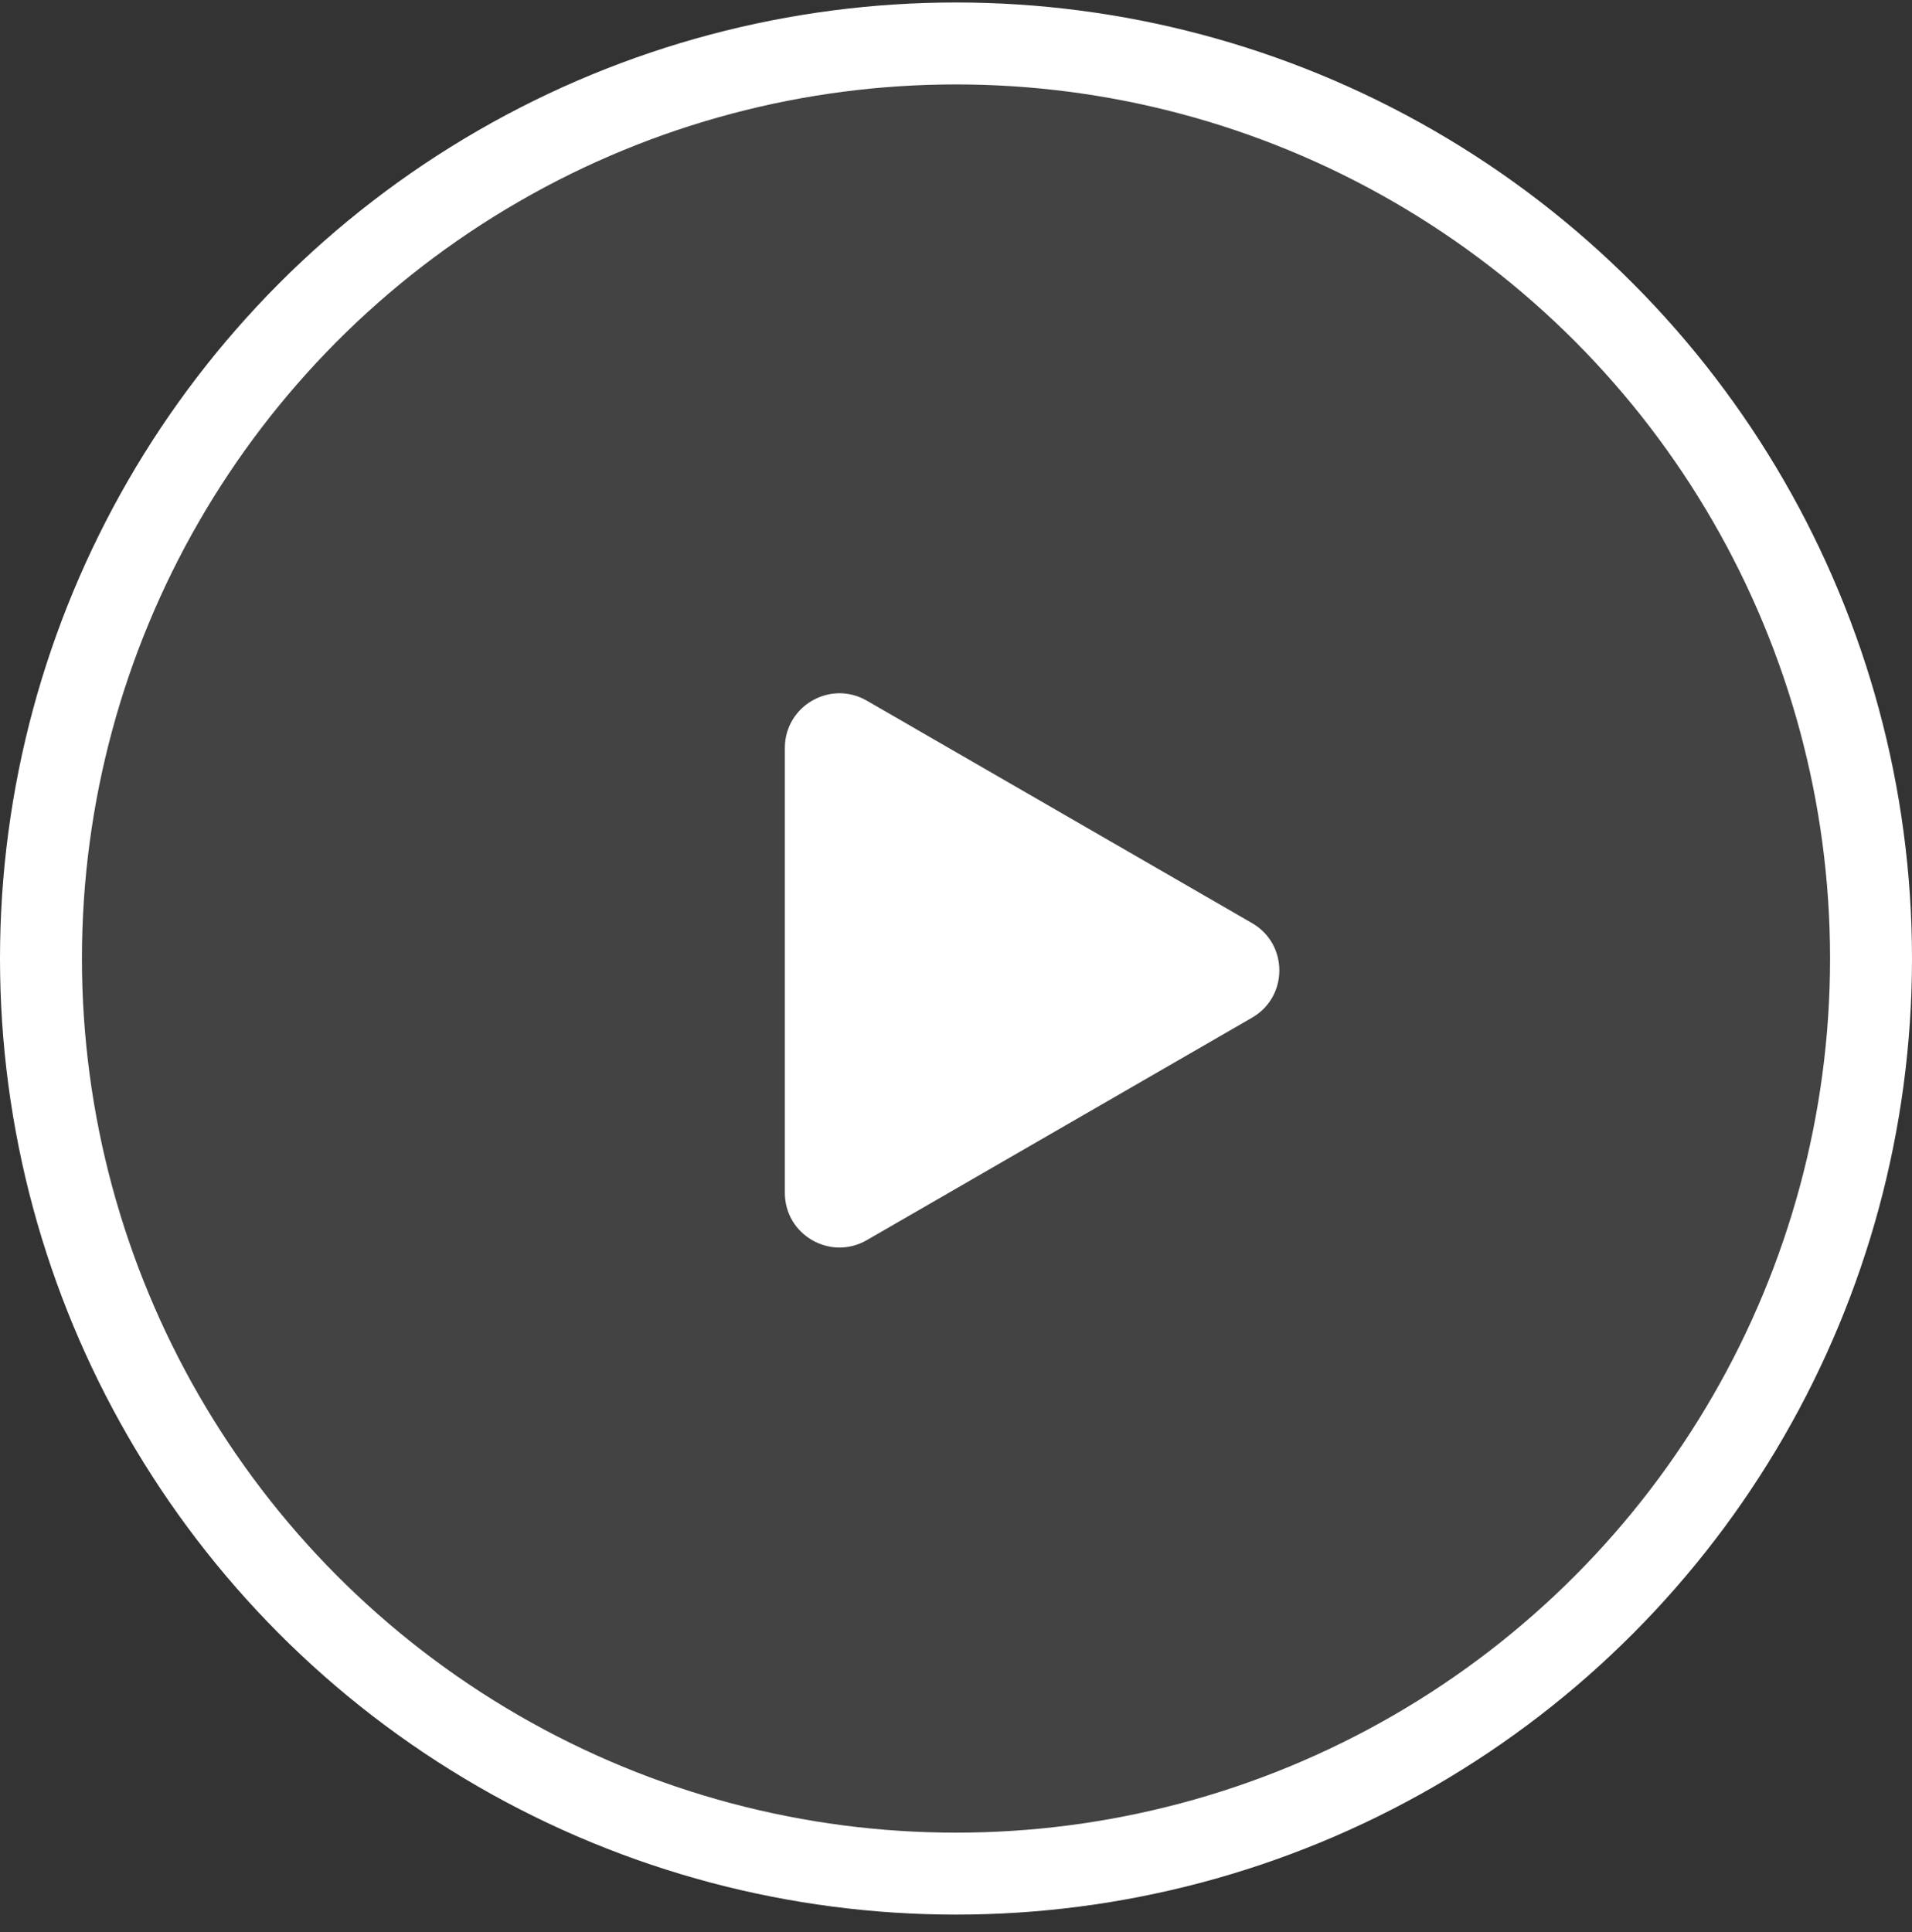
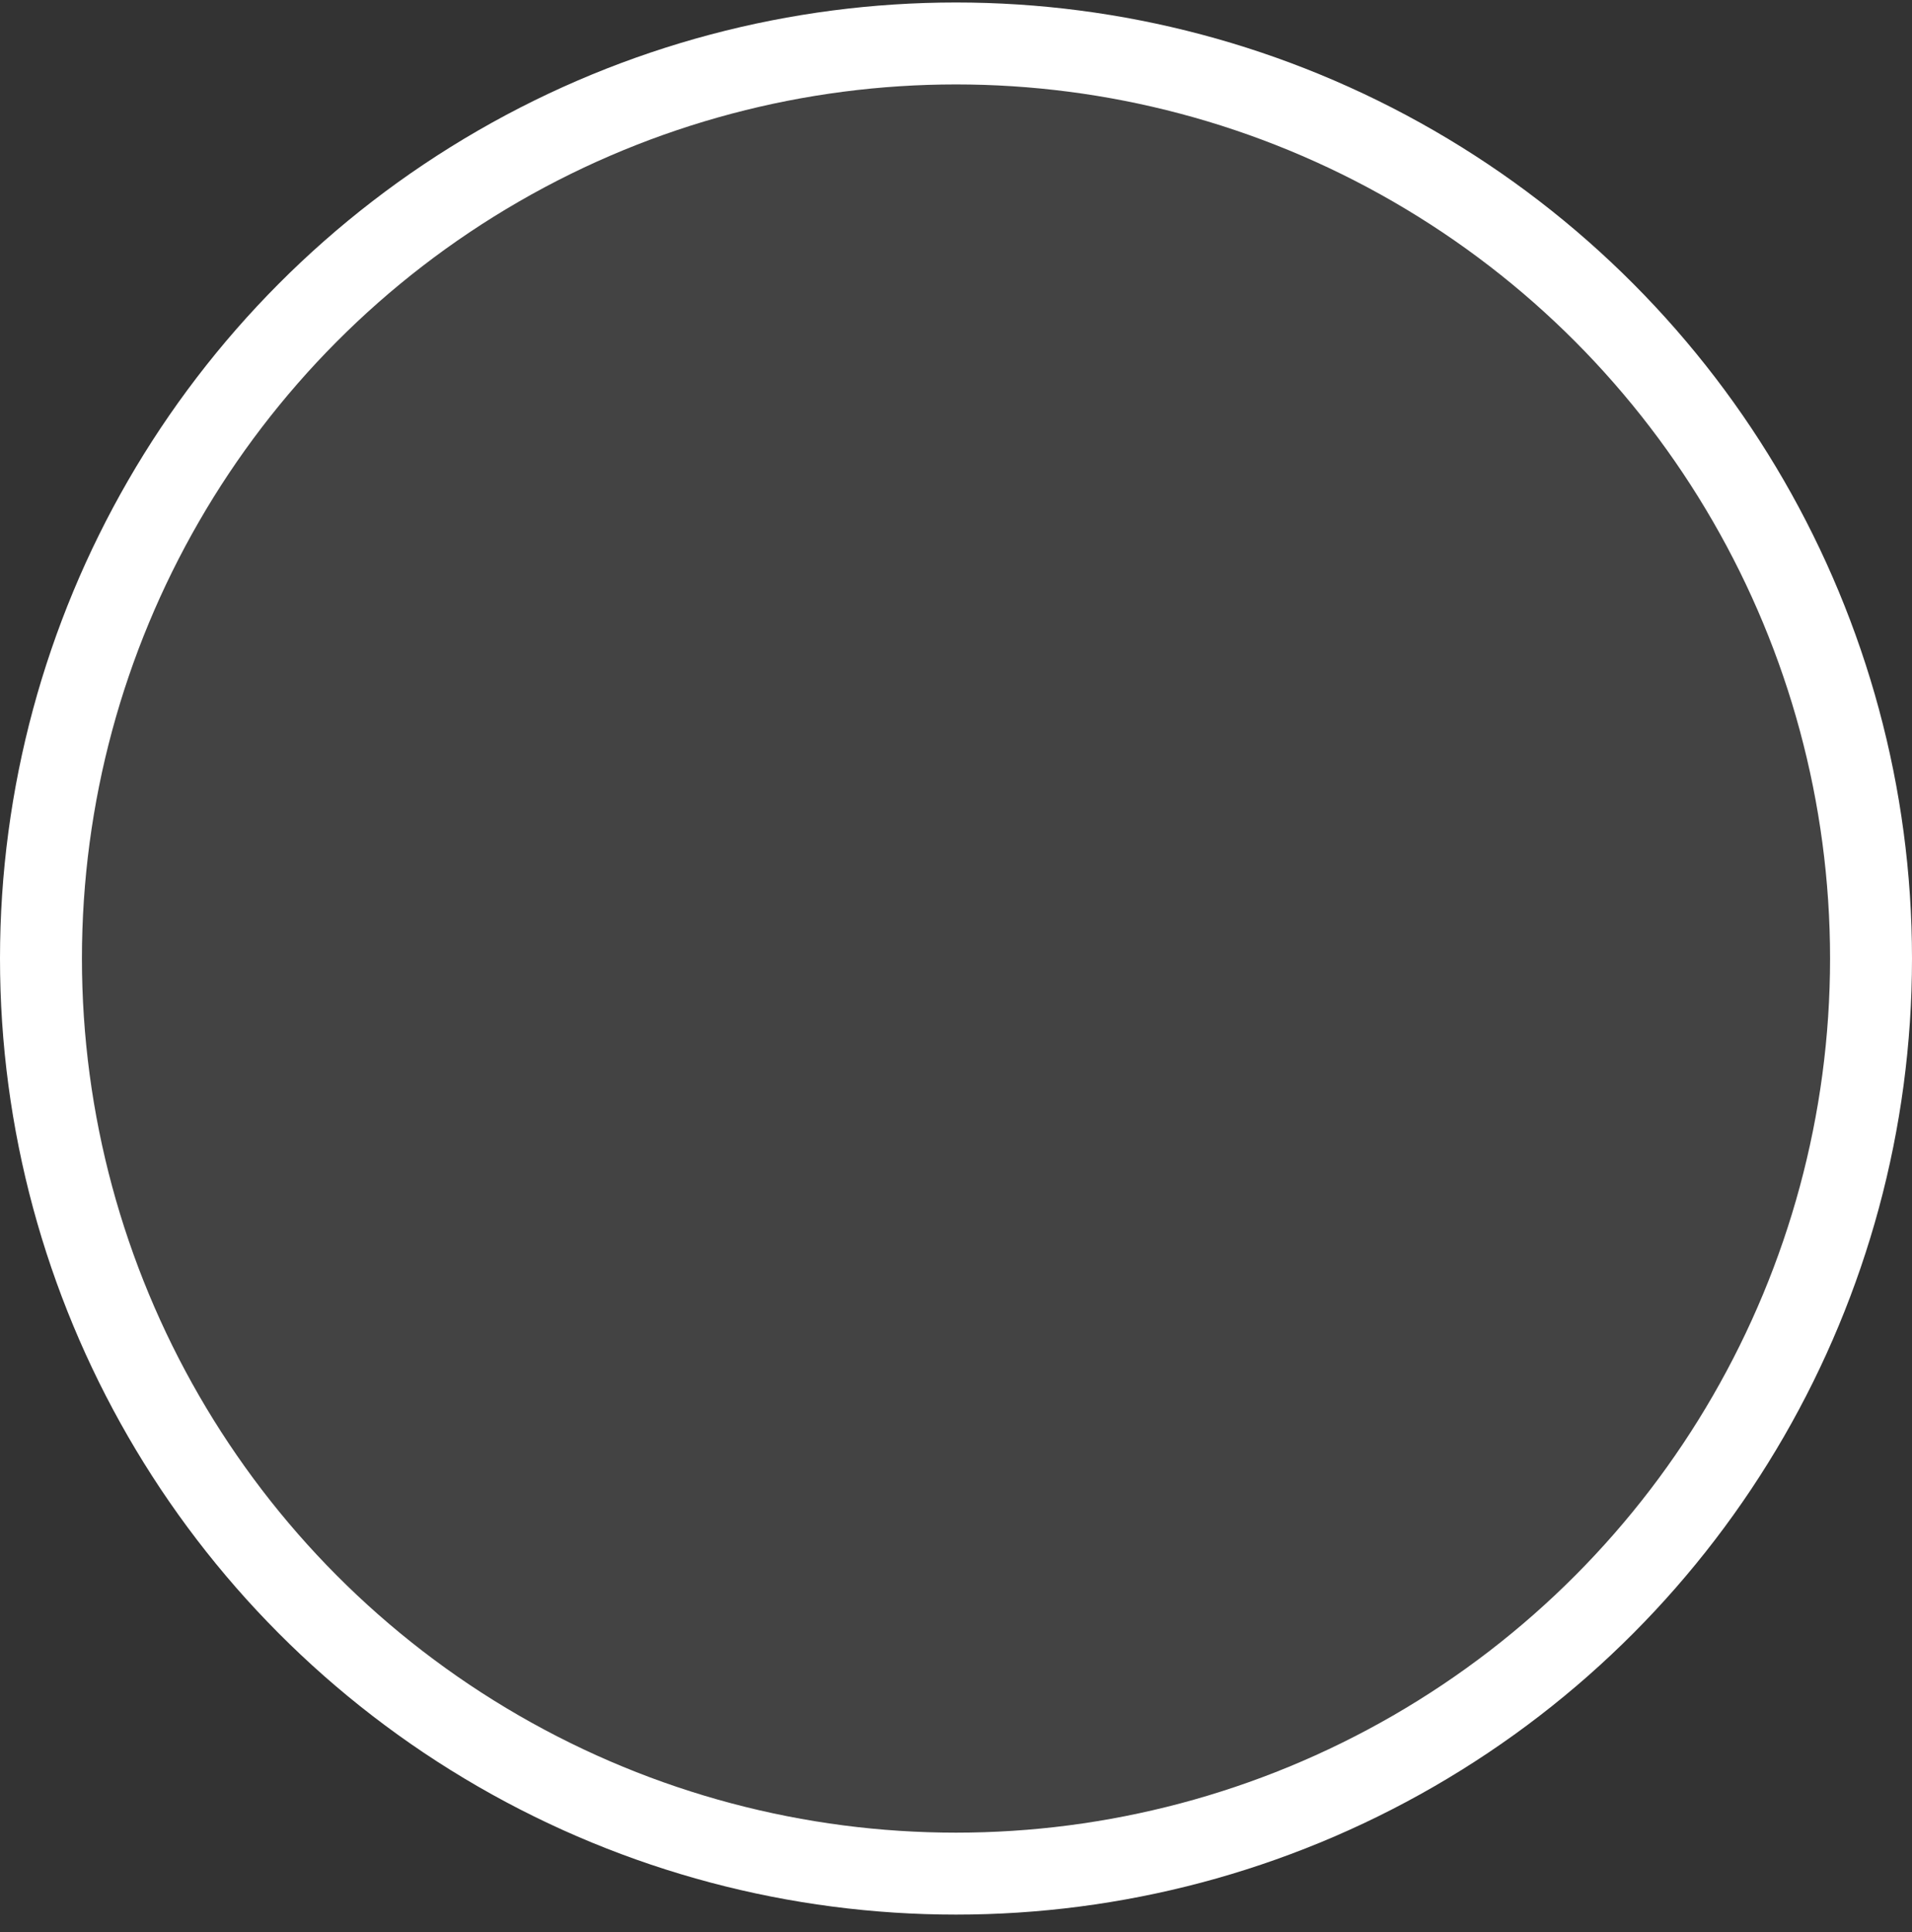
<svg xmlns="http://www.w3.org/2000/svg" fill="none" viewBox="0 0 96 97" height="97" width="96">
  <rect x="0" y="0" width="96" height="97" fill="#333333" stroke="none" />
  <circle stroke-width="4.114" stroke="white" fill-opacity="0.1" fill="#D9D9D9" r="45.943" cy="48.125" cx="48" />
-   <path fill="white" d="M39.407 37.553C39.407 35.441 41.692 34.121 43.521 35.177L62.863 46.345C64.692 47.4 64.692 50.04 62.863 51.095L43.521 62.263C41.692 63.319 39.407 61.999 39.407 59.888L39.407 37.553Z" />
</svg>